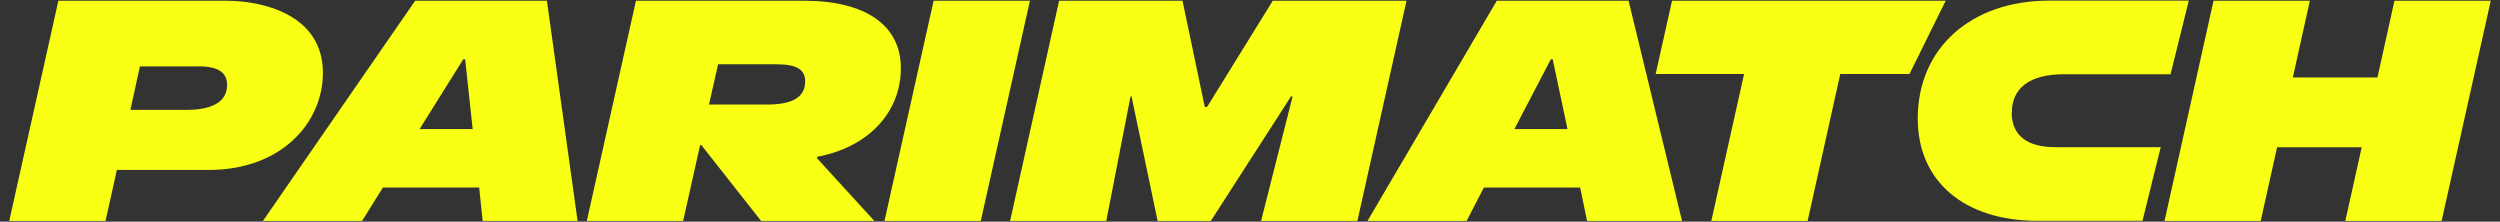
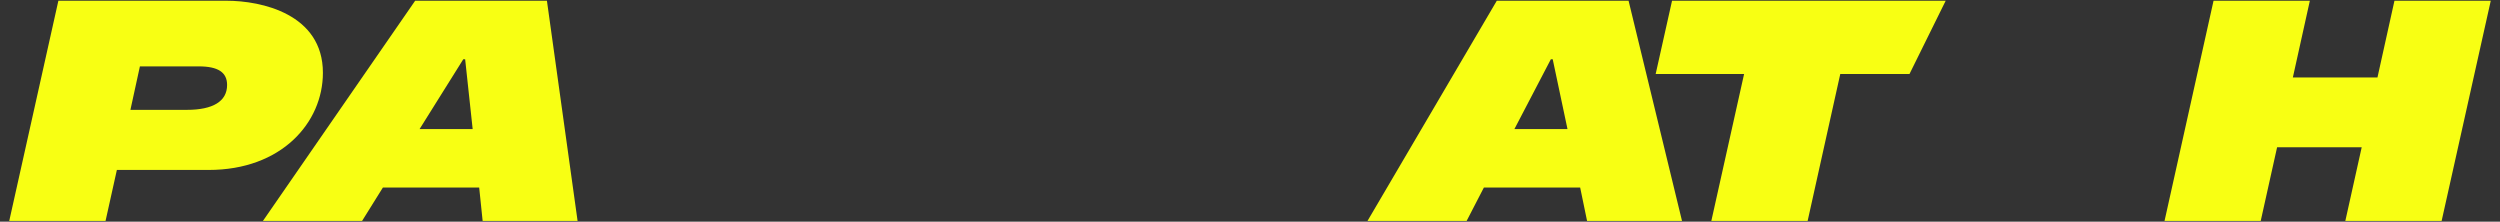
<svg xmlns="http://www.w3.org/2000/svg" width="203" height="18" viewBox="0 0 203 18" fill="none">
  <rect x="0" y="0" width="203" height="18" fill="#333333" stroke="none" />
  <g clip-path="url(#clip0_80_985)">
    <path d="M33.71 0.06L21.35 17.94H29.4L31.09 15.23H38.91L39.19 17.94H46.9L44.41 0.06H33.71ZM34.07 10.48L37.62 4.81H37.77L38.38 10.48H34.06H34.07Z" fill="#F8FF13" />
    <path d="M194.43 0.06L193.05 6.29H186.18L187.56 0.06H179.74L175.76 17.94H183.57L184.9 11.96H191.77L190.44 17.94H198.26L202.25 0.06H194.43Z" fill="#F8FF13" />
-     <path d="M163.36 9.15C163.36 7.13 164.84 6.03 167.58 6.03H176.25L177.73 0.05H166.4C160.04 0.05 155.72 3.91 155.72 9.63C155.72 14.71 159.48 17.93 165.45 17.93H173.97L175.45 11.95H166.88C164.58 11.95 163.35 10.98 163.35 9.14L163.36 9.15Z" fill="#F8FF13" />
    <path d="M26.22 5.91C26.22 1.13 21.22 0.06 18.4 0.06H4.74L0.75 17.94H8.57L9.49 13.8H16.95C22.85 13.8 26.22 9.97 26.22 5.91ZM15.16 8.92H10.59L11.36 5.39H16.14C17.72 5.39 18.44 5.88 18.44 6.9C18.44 8.23 17.29 8.92 15.17 8.92H15.16Z" fill="#F8FF13" />
-     <path d="M75.81 0.06L71.82 17.94H79.64L83.63 0.06H75.81Z" fill="#F8FF13" />
-     <path d="M103.35 0.06L98.01 8.69H97.83L96.02 0.06H86L82.02 17.94H89.83L91.8 7.83H91.88L94 17.94H98.32L104.83 7.83H104.96L102.4 17.94H110.22L114.21 0.06H103.35Z" fill="#F8FF13" />
    <path d="M135.77 0.06L134.44 6.01H141.62L138.96 17.94H146.78L149.43 6.01H155.05L157.99 0.06H135.77Z" fill="#F8FF13" />
    <path d="M121.54 0.06L111.04 17.94H119.09L120.49 15.23H128.31L128.87 17.94H136.58L132.24 0.06H121.54ZM122.97 10.48L125.93 4.81H126.08L127.28 10.48H122.96H122.97Z" fill="#F8FF13" />
-     <path d="M73.15 5.53C73.15 2.06 70.29 0.06 65.31 0.06H51.64L47.65 17.94H55.47L56.85 11.78H56.95L61.8 17.94H71L66.35 12.86V12.73C70.41 11.99 73.15 9.2 73.15 5.53ZM62.27 8.49H57.57L58.31 5.22H63.06C64.7 5.22 65.38 5.65 65.38 6.6C65.38 7.88 64.38 8.49 62.26 8.49H62.27Z" fill="#F8FF13" />
  </g>
  <defs>
    <clipPath id="clip0_80_985">
      <rect width="202" height="18" fill="white" transform="translate(0.5)" />
    </clipPath>
  </defs>
</svg>